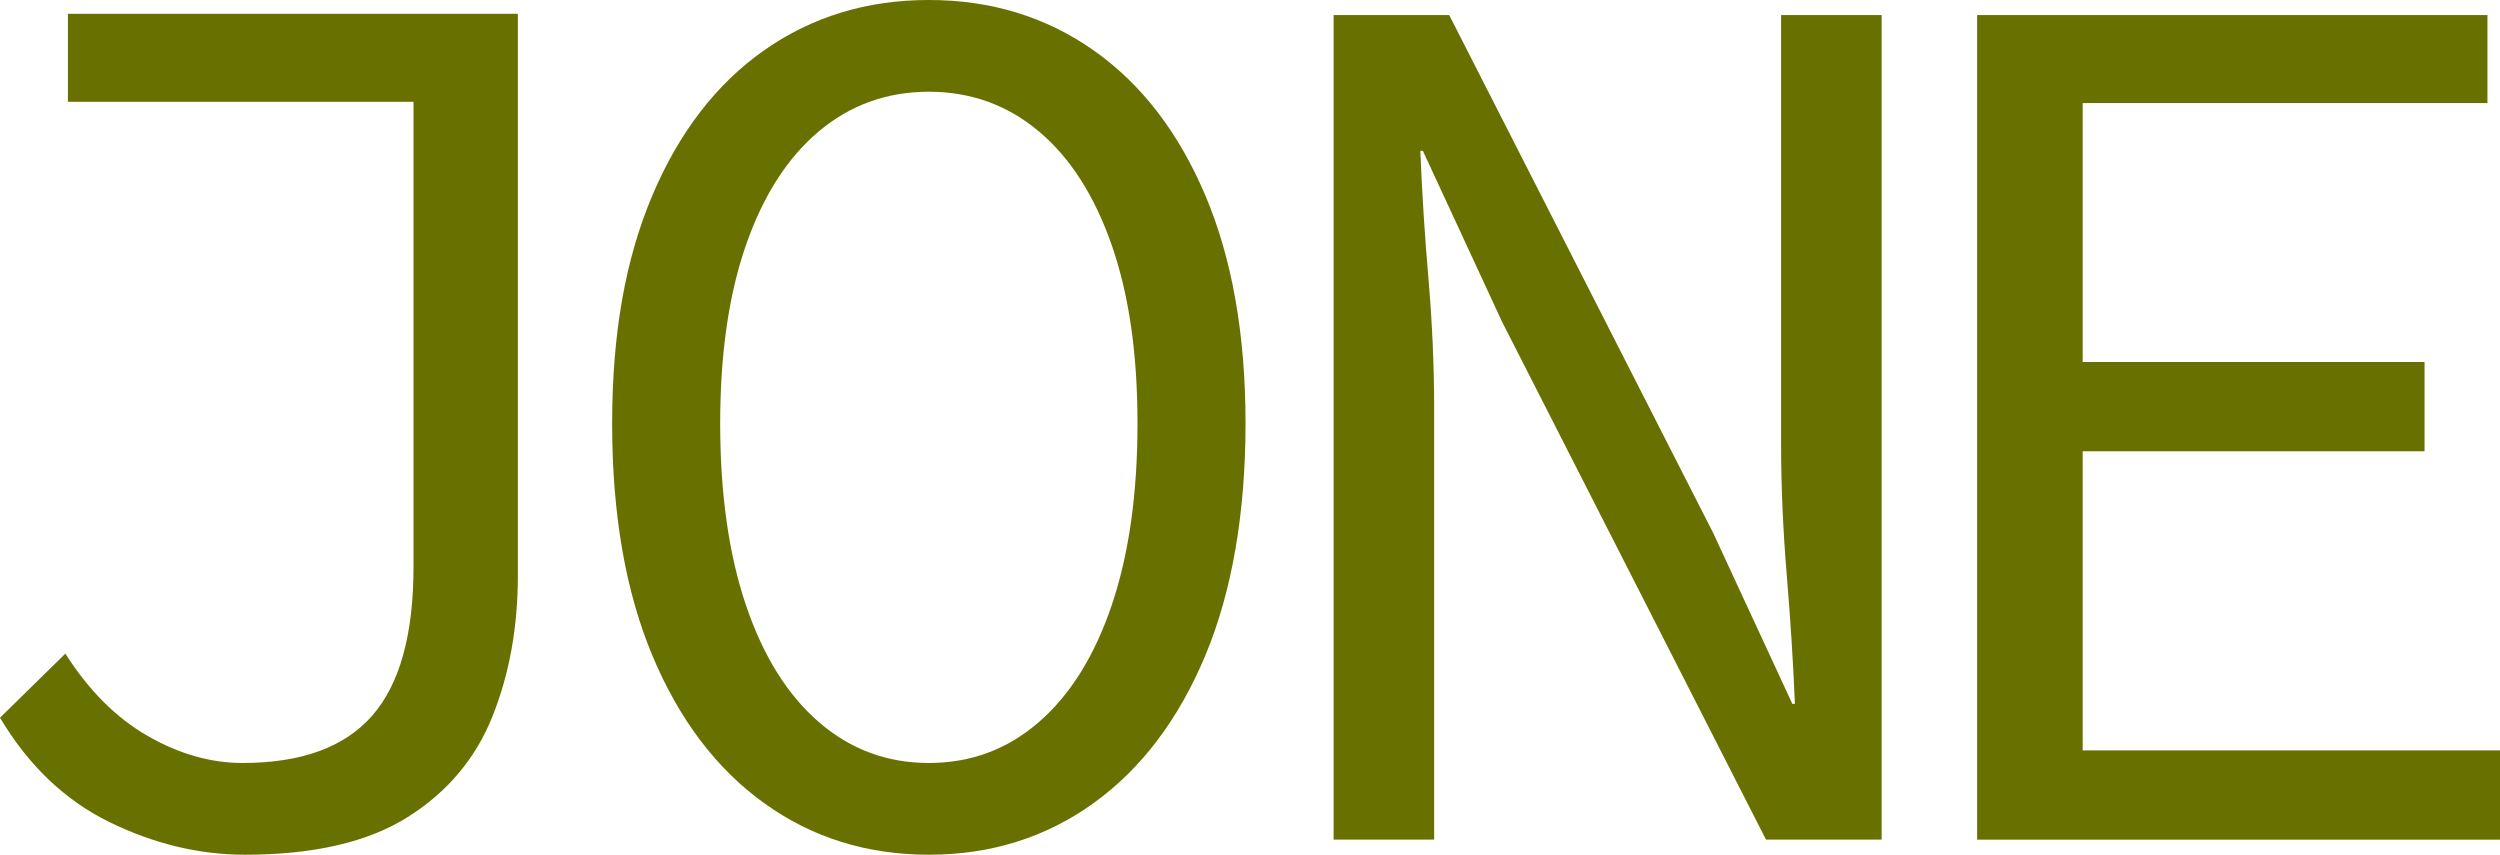
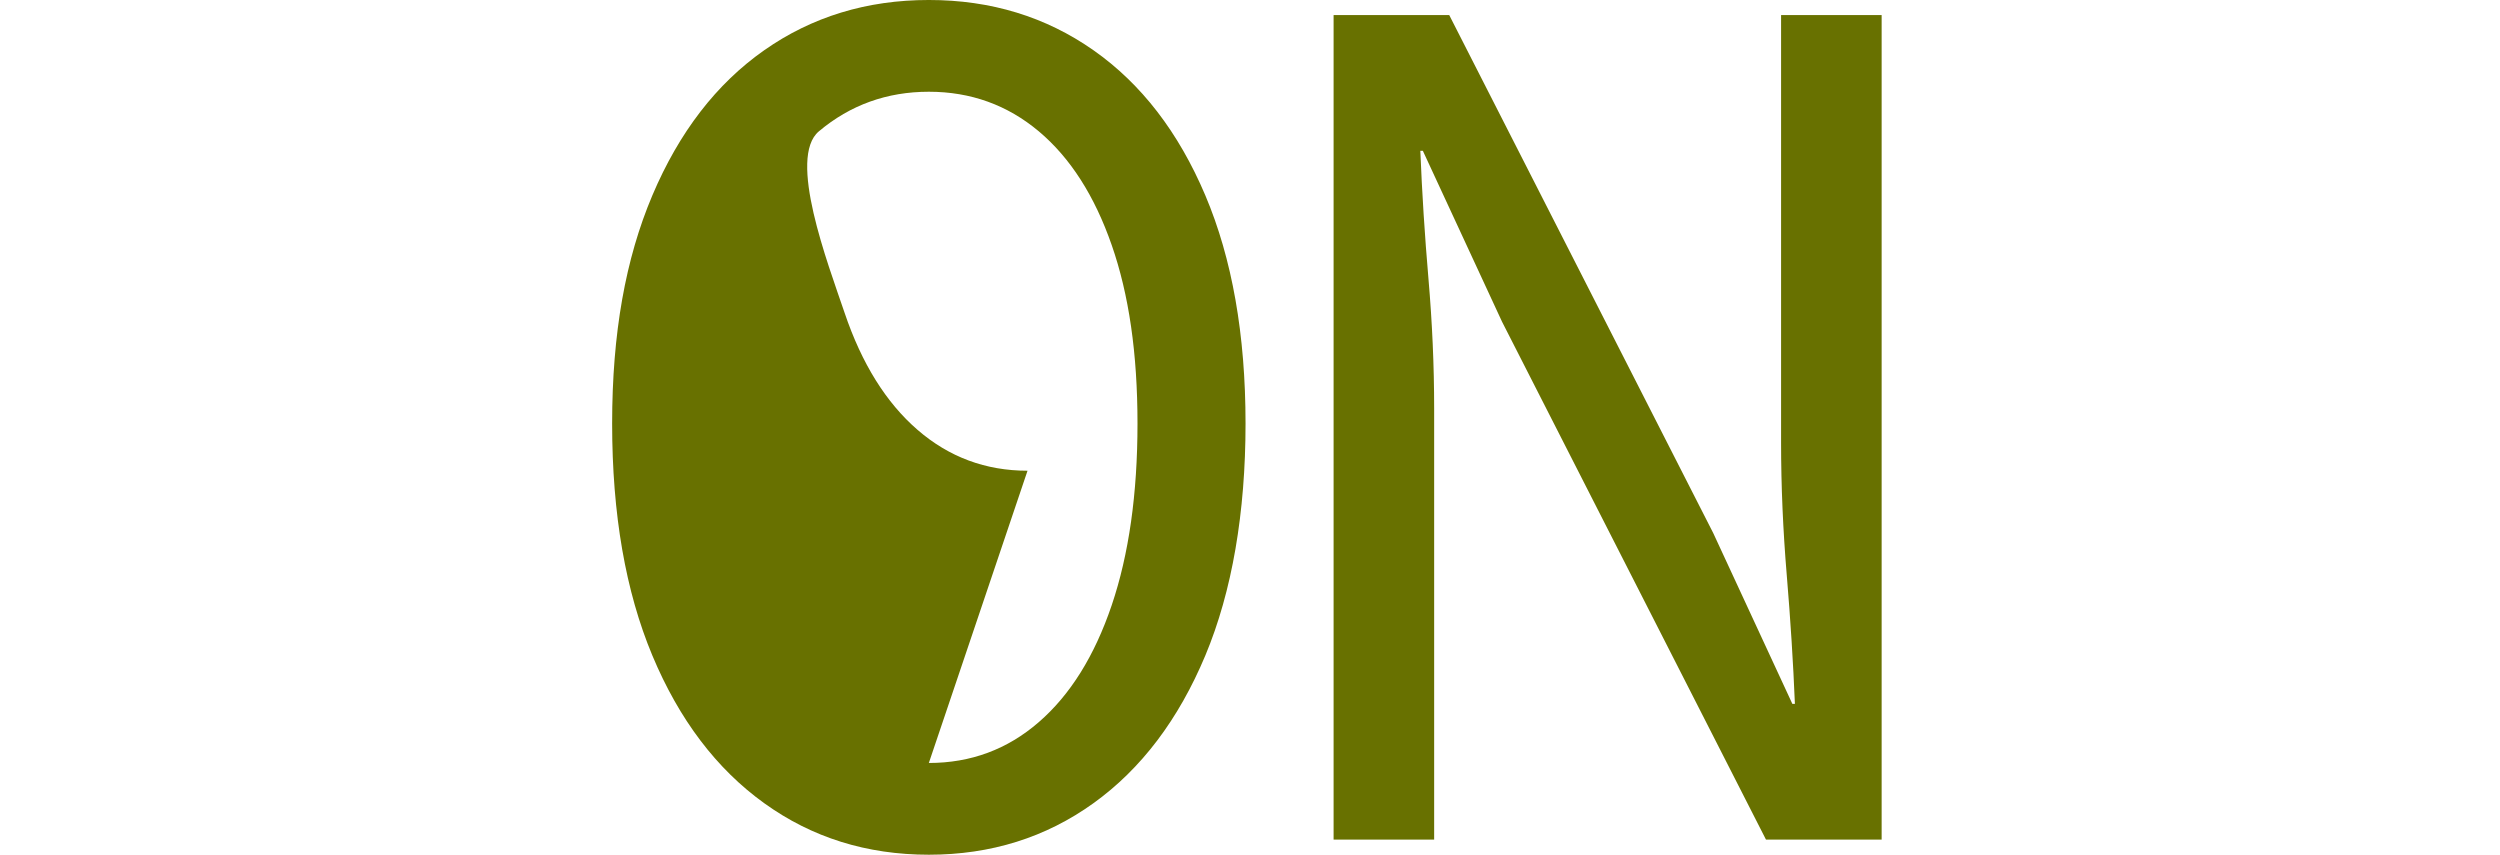
<svg xmlns="http://www.w3.org/2000/svg" id="b" viewBox="0 0 414.2 141.61">
  <g id="c">
-     <path d="m40.61,141.61c-7.64,0-15.13-1.81-22.49-5.41-7.36-3.61-13.4-9.37-18.12-17.29l10.83-10.62c3.88,6.11,8.43,10.66,13.64,13.64,5.21,2.99,10.44,4.48,15.72,4.48,9.72,0,16.87-2.6,21.45-7.81s6.87-13.43,6.87-24.68V16.87H11.25V2.29h74.55v93.09c0,8.47-1.39,16.21-4.17,23.22-2.78,7.01-7.46,12.6-14.06,16.76-6.6,4.16-15.59,6.25-26.97,6.25Z" fill="rgb(104, 113, 0)" />
-     <path d="m153.89,141.61c-10.28,0-19.37-2.84-27.28-8.54-7.91-5.69-14.09-13.85-18.53-24.47-4.44-10.62-6.66-23.43-6.66-38.42s2.22-27.31,6.66-37.8c4.44-10.48,10.62-18.5,18.53-24.05,7.91-5.55,17-8.33,27.28-8.33s19.37,2.78,27.28,8.33c7.91,5.55,14.09,13.57,18.53,24.05,4.44,10.48,6.66,23.08,6.66,37.8s-2.22,27.8-6.66,38.42c-4.45,10.62-10.62,18.78-18.53,24.47-7.91,5.69-17.01,8.54-27.28,8.54Zm0-15.2c6.94,0,13.02-2.25,18.22-6.77,5.21-4.51,9.23-10.96,12.08-19.37,2.84-8.4,4.27-18.43,4.27-30.09s-1.42-21.38-4.27-29.57c-2.85-8.19-6.87-14.47-12.08-18.85-5.21-4.37-11.28-6.56-18.22-6.56s-13.02,2.19-18.22,6.56c-5.21,4.37-9.23,10.66-12.08,18.85-2.85,8.19-4.27,18.05-4.27,29.57s1.42,21.69,4.27,30.09c2.84,8.4,6.87,14.86,12.08,19.37,5.21,4.51,11.28,6.77,18.22,6.77Z" fill="rgb(104, 113, 0)" />
+     <path d="m153.89,141.61c-10.28,0-19.37-2.84-27.28-8.54-7.91-5.69-14.09-13.85-18.53-24.47-4.44-10.62-6.66-23.43-6.66-38.42s2.22-27.31,6.66-37.8c4.44-10.48,10.62-18.5,18.53-24.05,7.91-5.55,17-8.33,27.28-8.33s19.37,2.78,27.28,8.33c7.91,5.55,14.09,13.57,18.53,24.05,4.44,10.48,6.66,23.08,6.66,37.8s-2.22,27.8-6.66,38.42c-4.45,10.62-10.62,18.78-18.53,24.47-7.91,5.69-17.01,8.54-27.28,8.54Zm0-15.2c6.94,0,13.02-2.25,18.22-6.77,5.21-4.51,9.23-10.96,12.08-19.37,2.84-8.4,4.27-18.43,4.27-30.09s-1.42-21.38-4.27-29.57c-2.85-8.19-6.87-14.47-12.08-18.85-5.21-4.37-11.28-6.56-18.22-6.56s-13.02,2.19-18.22,6.56s1.42,21.69,4.27,30.09c2.84,8.4,6.87,14.86,12.08,19.37,5.21,4.51,11.28,6.77,18.22,6.77Z" fill="rgb(104, 113, 0)" />
    <path d="m220.95,139.11V2.5h19.16l43.73,85.8,13.12,28.32h.42c-.28-6.8-.73-13.92-1.35-21.34-.62-7.43-.94-14.75-.94-21.97V2.5h16.66v136.61h-19.16l-43.73-85.8-13.12-28.32h-.42c.28,6.94.73,14.02,1.35,21.24.62,7.22.94,14.37.94,21.45v71.43h-16.66Z" fill="rgb(104, 113, 0)" />
-     <path d="m327.57,139.11V2.5h84.55v14.58h-67.06v42.9h56.64v14.79h-56.64v49.56h69.14v14.79h-86.63Z" fill="rgb(104, 113, 0)" />
  </g>
</svg>